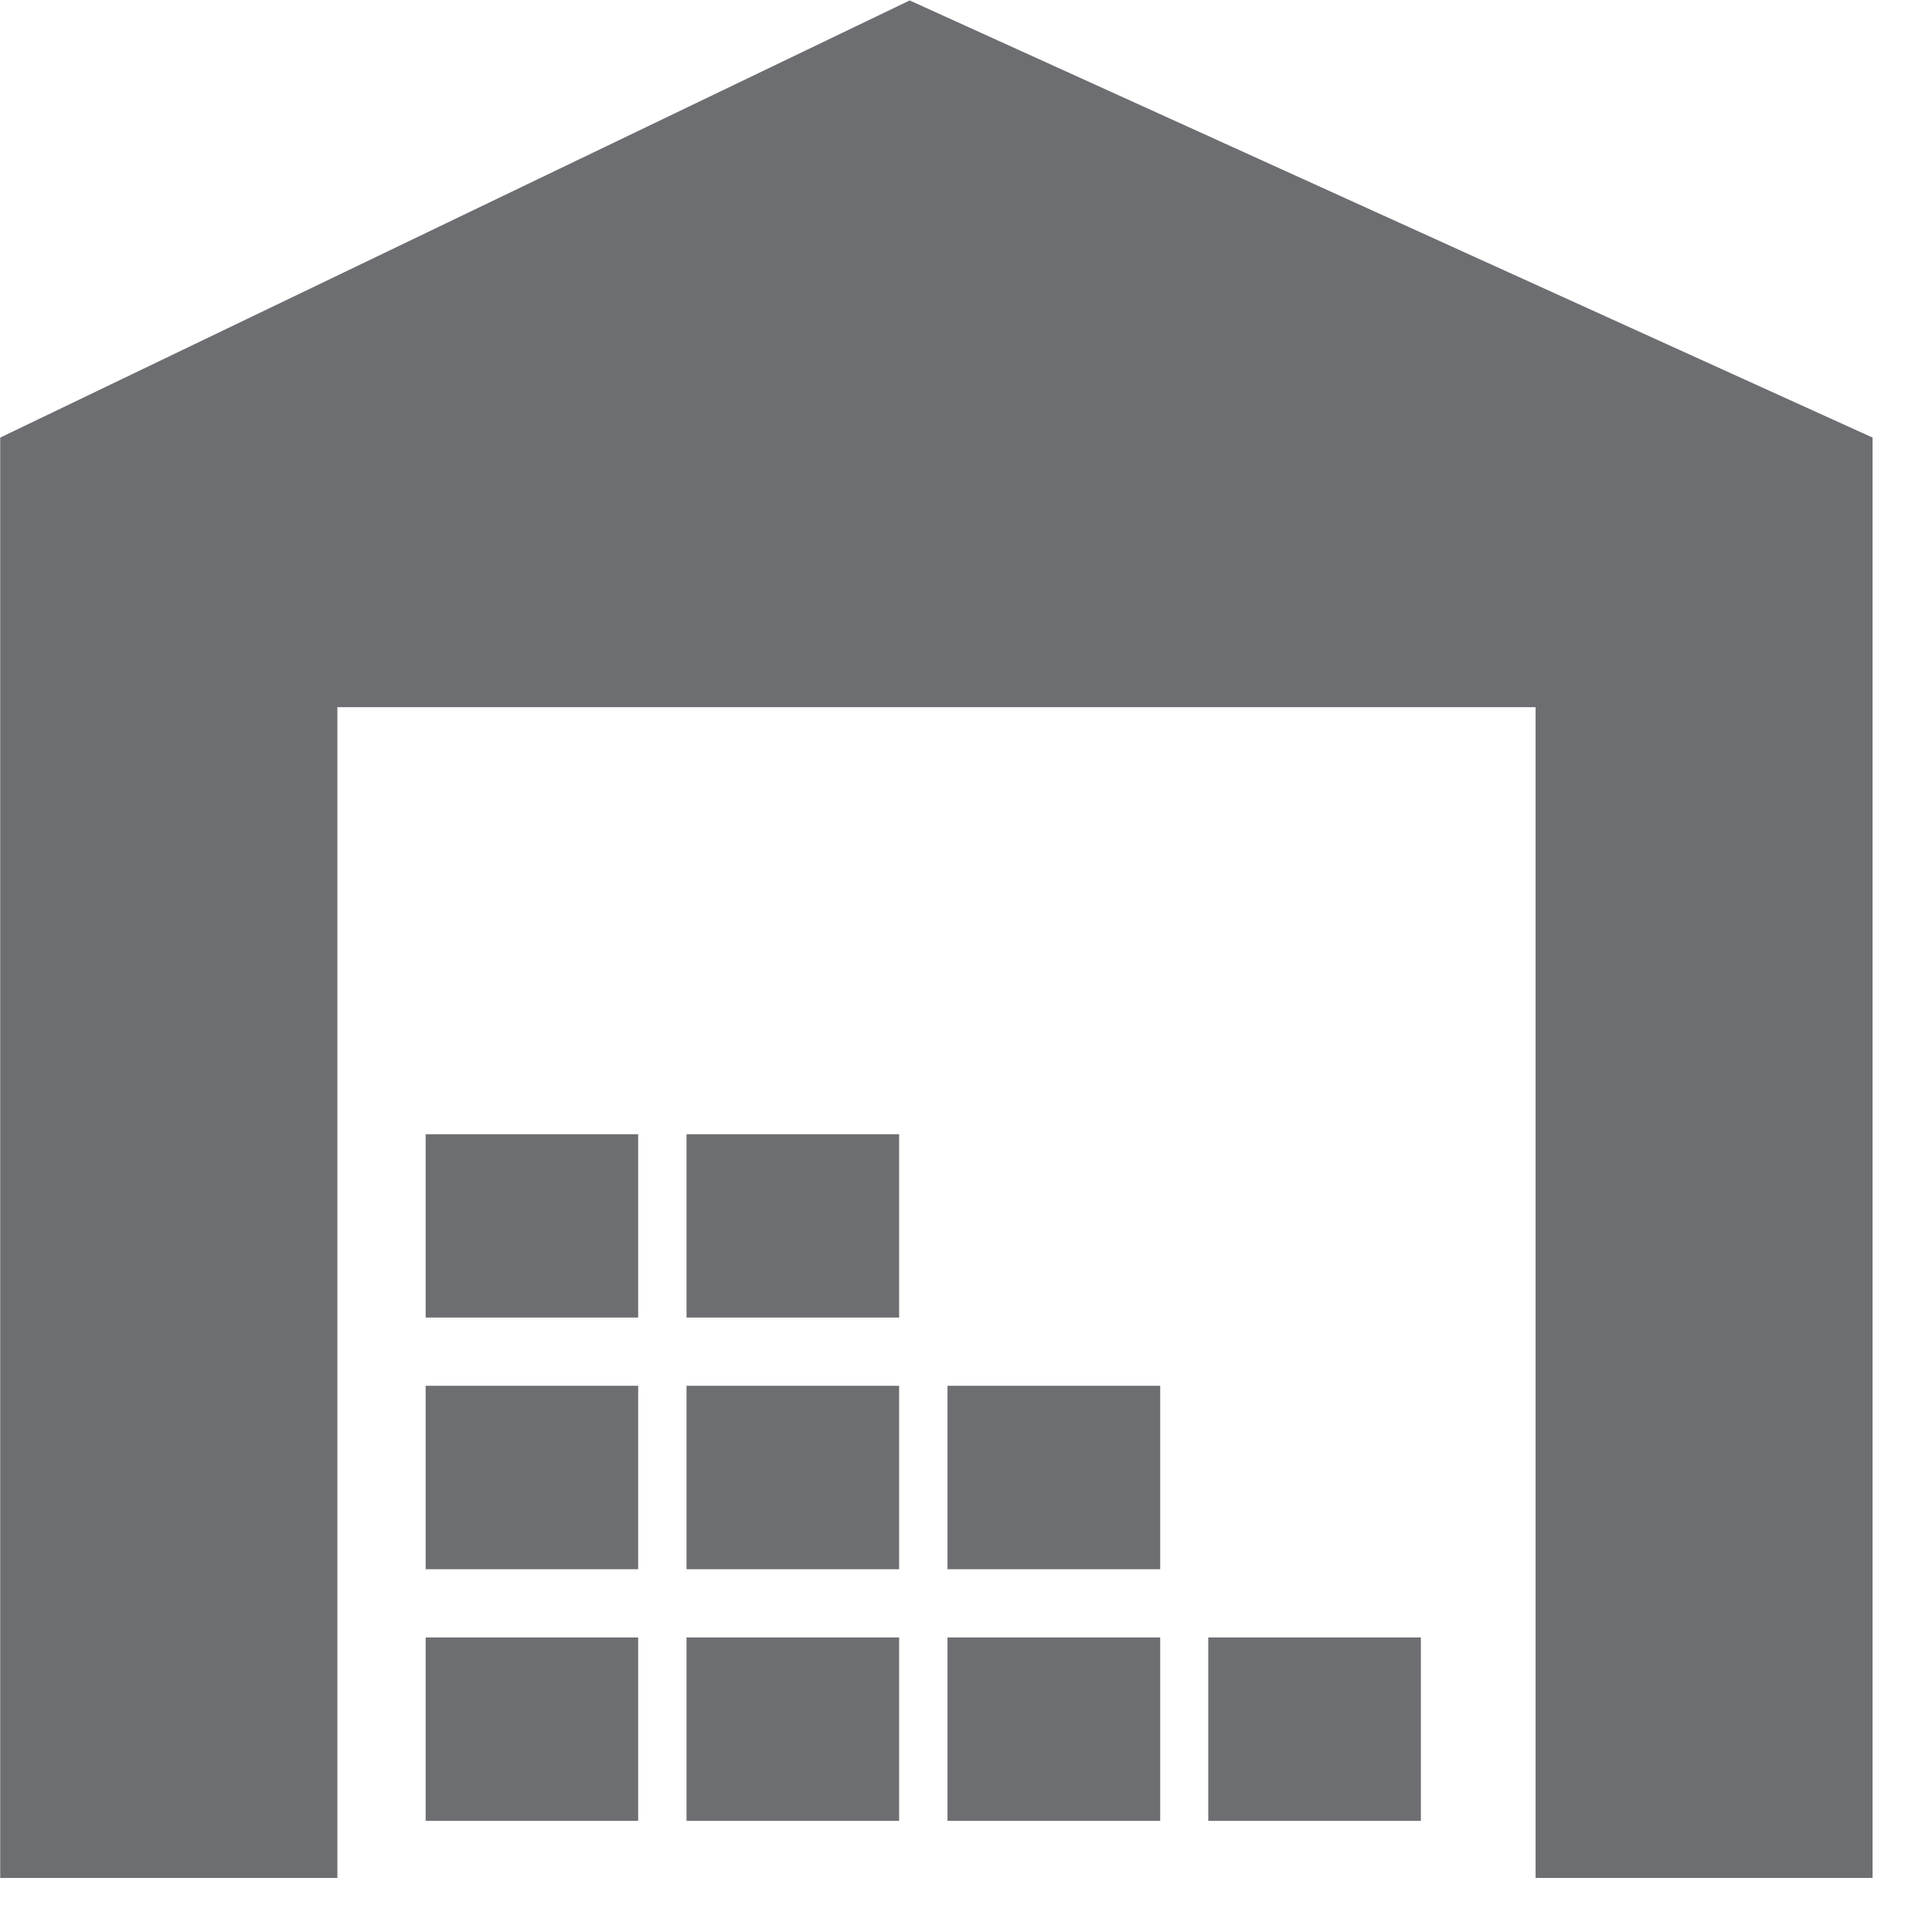
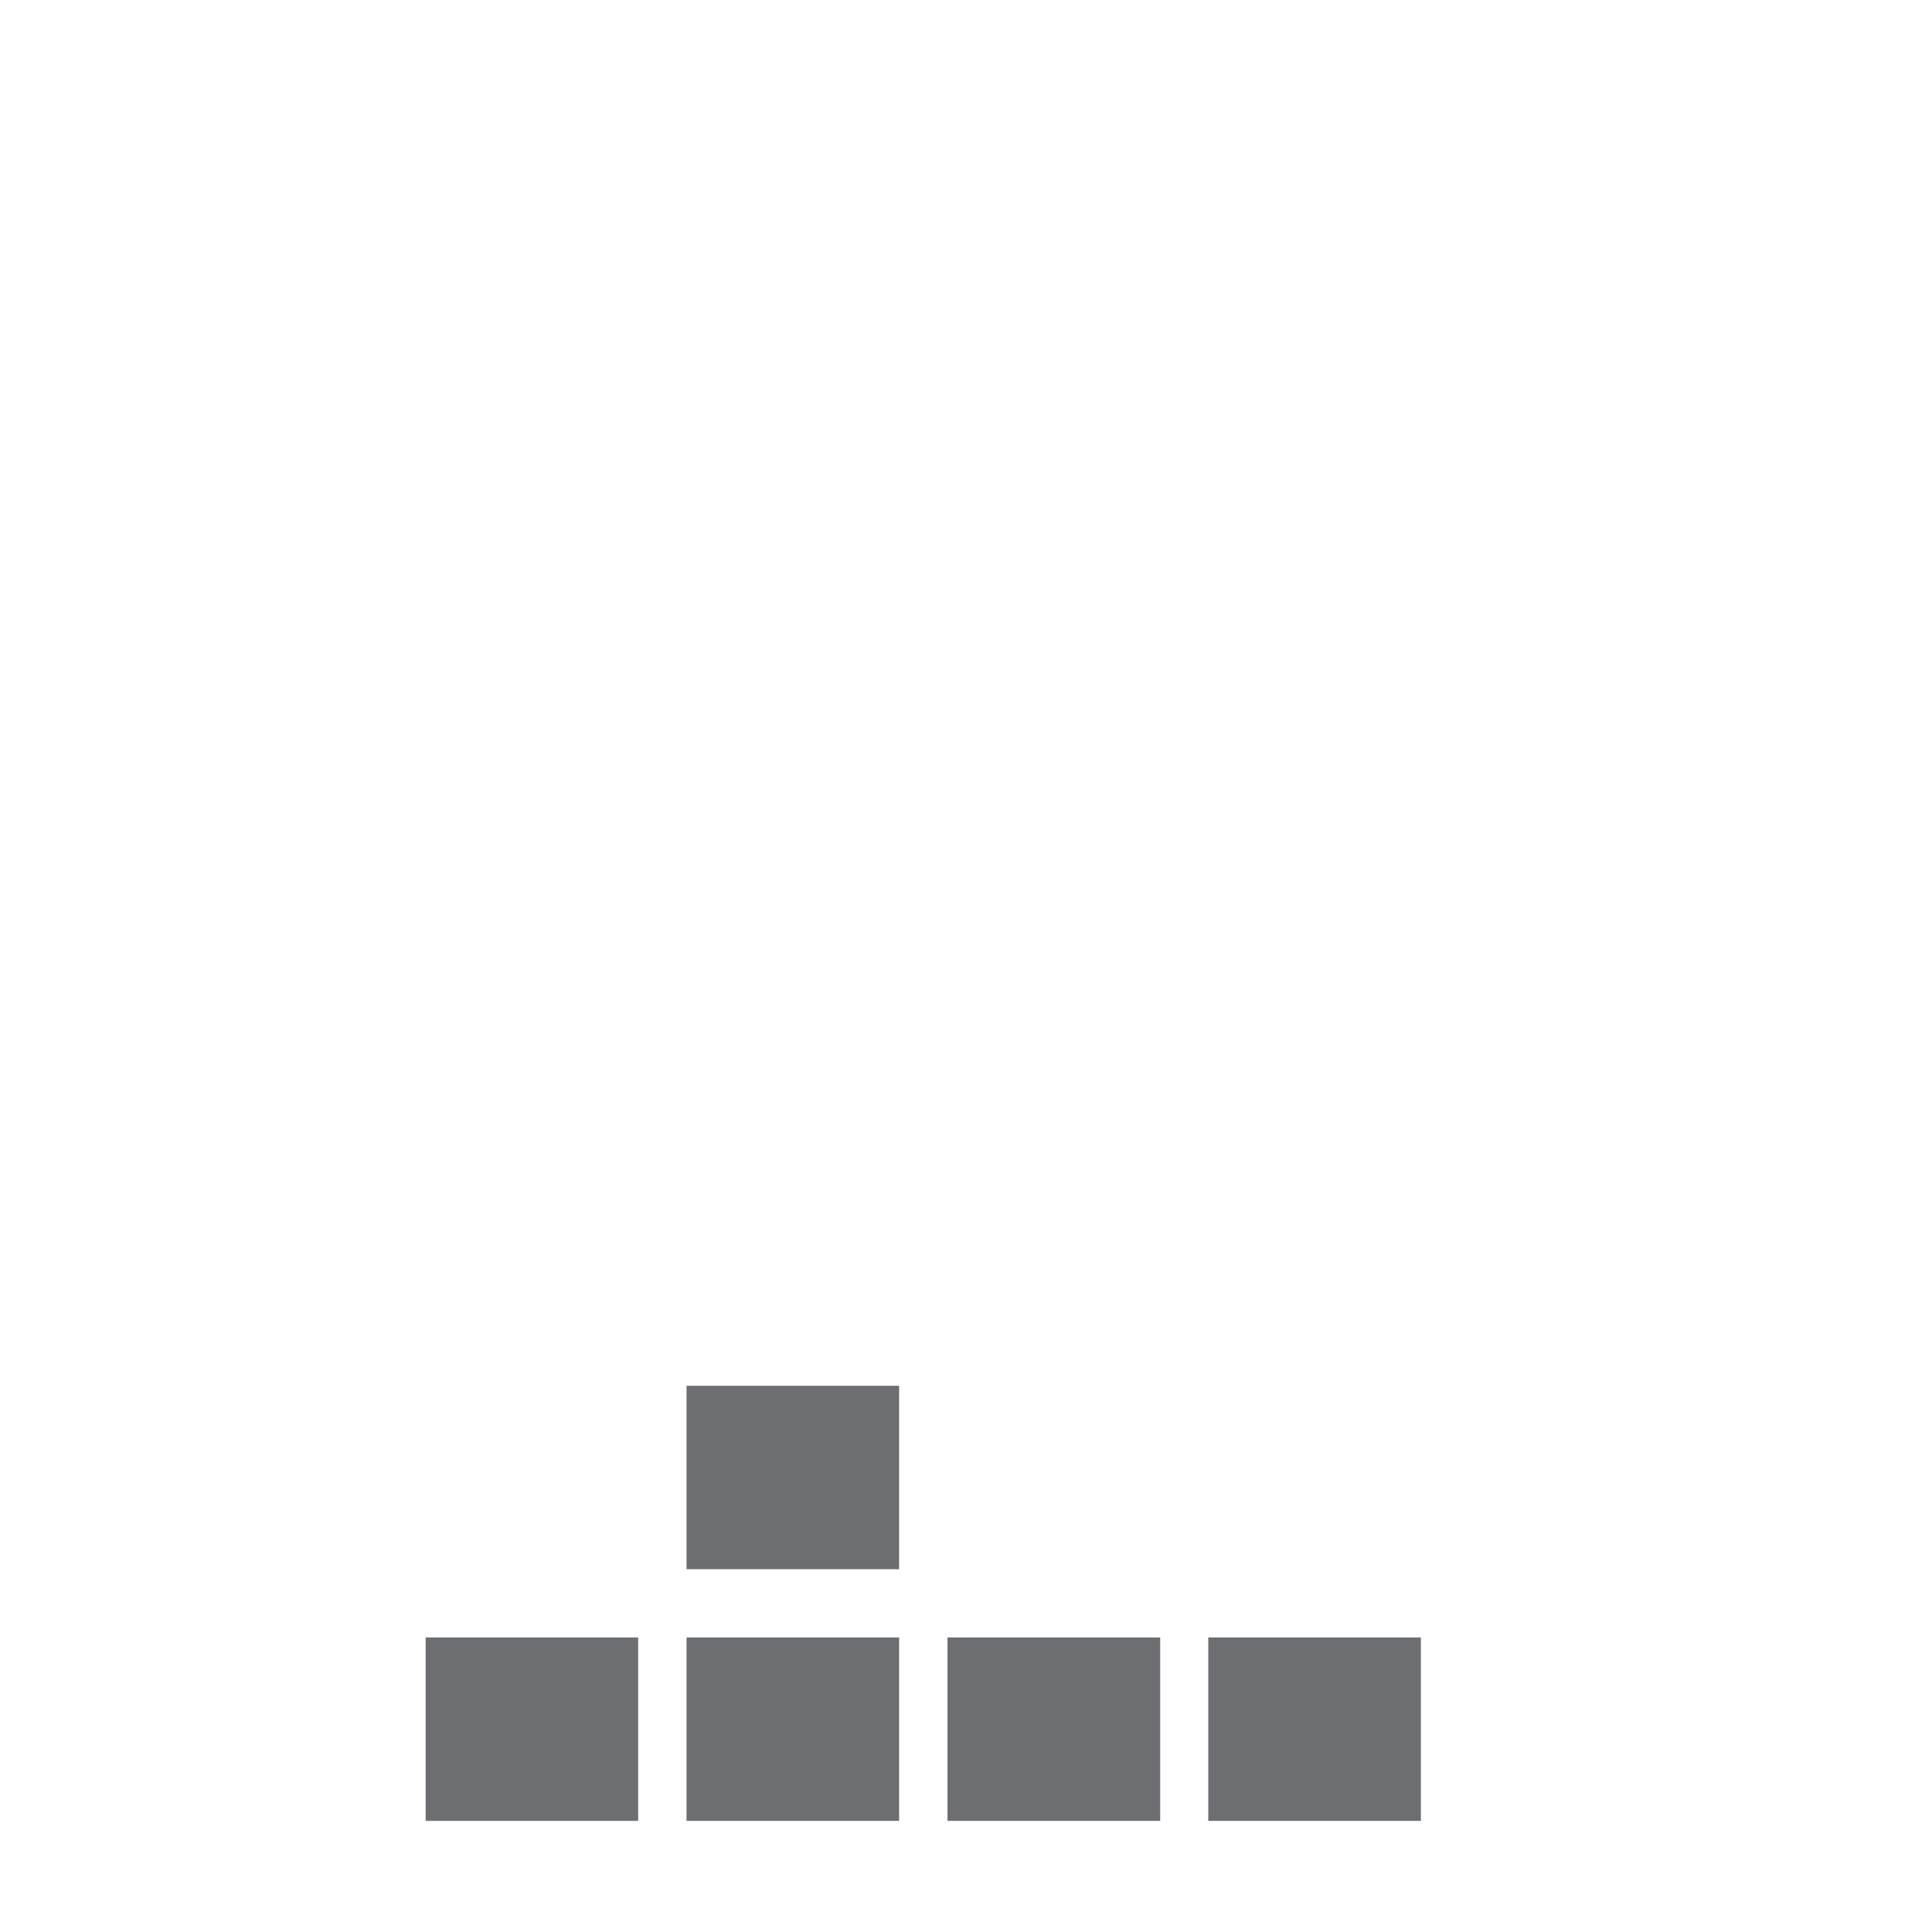
<svg xmlns="http://www.w3.org/2000/svg" width="100%" height="100%" viewBox="0 0 27 27" version="1.1" xml:space="preserve" style="fill-rule:evenodd;clip-rule:evenodd;stroke-linejoin:round;stroke-miterlimit:2;">
  <g transform="matrix(1.333,0,0,1.333,12.713,26.245)">
-     <path d="M0,-19.684L-9.535,-15.101L-9.535,0L-6,0L-6,-12.275L6.562,-12.275L6.562,0L10.095,0L10.095,-15.101L0,-19.684Z" style="fill:rgb(109,110,113);fill-rule:nonzero;" />
-   </g>
+     </g>
  <g transform="matrix(1.333,0,0,1.333,-582.855,-651.661)">
    <rect x="444.448" y="506.035" width="2.229" height="1.923" style="fill:rgb(109,110,113);" />
  </g>
  <g transform="matrix(1.333,0,0,1.333,-582.855,-651.661)">
    <rect x="447.184" y="506.035" width="2.23" height="1.923" style="fill:rgb(109,110,113);" />
  </g>
  <g transform="matrix(1.333,0,0,1.333,-582.855,-651.661)">
    <rect x="441.713" y="506.035" width="2.228" height="1.923" style="fill:rgb(109,110,113);" />
  </g>
  <g transform="matrix(1.333,0,0,1.333,-582.855,-658.693)">
    <rect x="444.448" y="508.672" width="2.229" height="1.923" style="fill:rgb(109,110,113);" />
  </g>
  <g transform="matrix(1.333,0,0,1.333,-582.855,-658.693)">
-     <rect x="441.713" y="508.672" width="2.228" height="1.923" style="fill:rgb(109,110,113);" />
-   </g>
+     </g>
  <g transform="matrix(1.333,0,0,1.333,-582.855,-658.693)">
-     <rect x="447.184" y="508.672" width="2.23" height="1.923" style="fill:rgb(109,110,113);" />
-   </g>
+     </g>
  <g transform="matrix(1.333,0,0,1.333,-582.855,-665.724)">
-     <rect x="444.448" y="511.309" width="2.229" height="1.922" style="fill:rgb(109,110,113);" />
-   </g>
+     </g>
  <g transform="matrix(1.333,0,0,1.333,-582.855,-665.724)">
-     <rect x="441.713" y="511.309" width="2.228" height="1.922" style="fill:rgb(109,110,113);" />
-   </g>
+     </g>
  <g transform="matrix(1.333,0,0,1.333,-582.855,-651.661)">
    <rect x="449.918" y="506.035" width="2.229" height="1.923" style="fill:rgb(109,110,113);" />
  </g>
</svg>